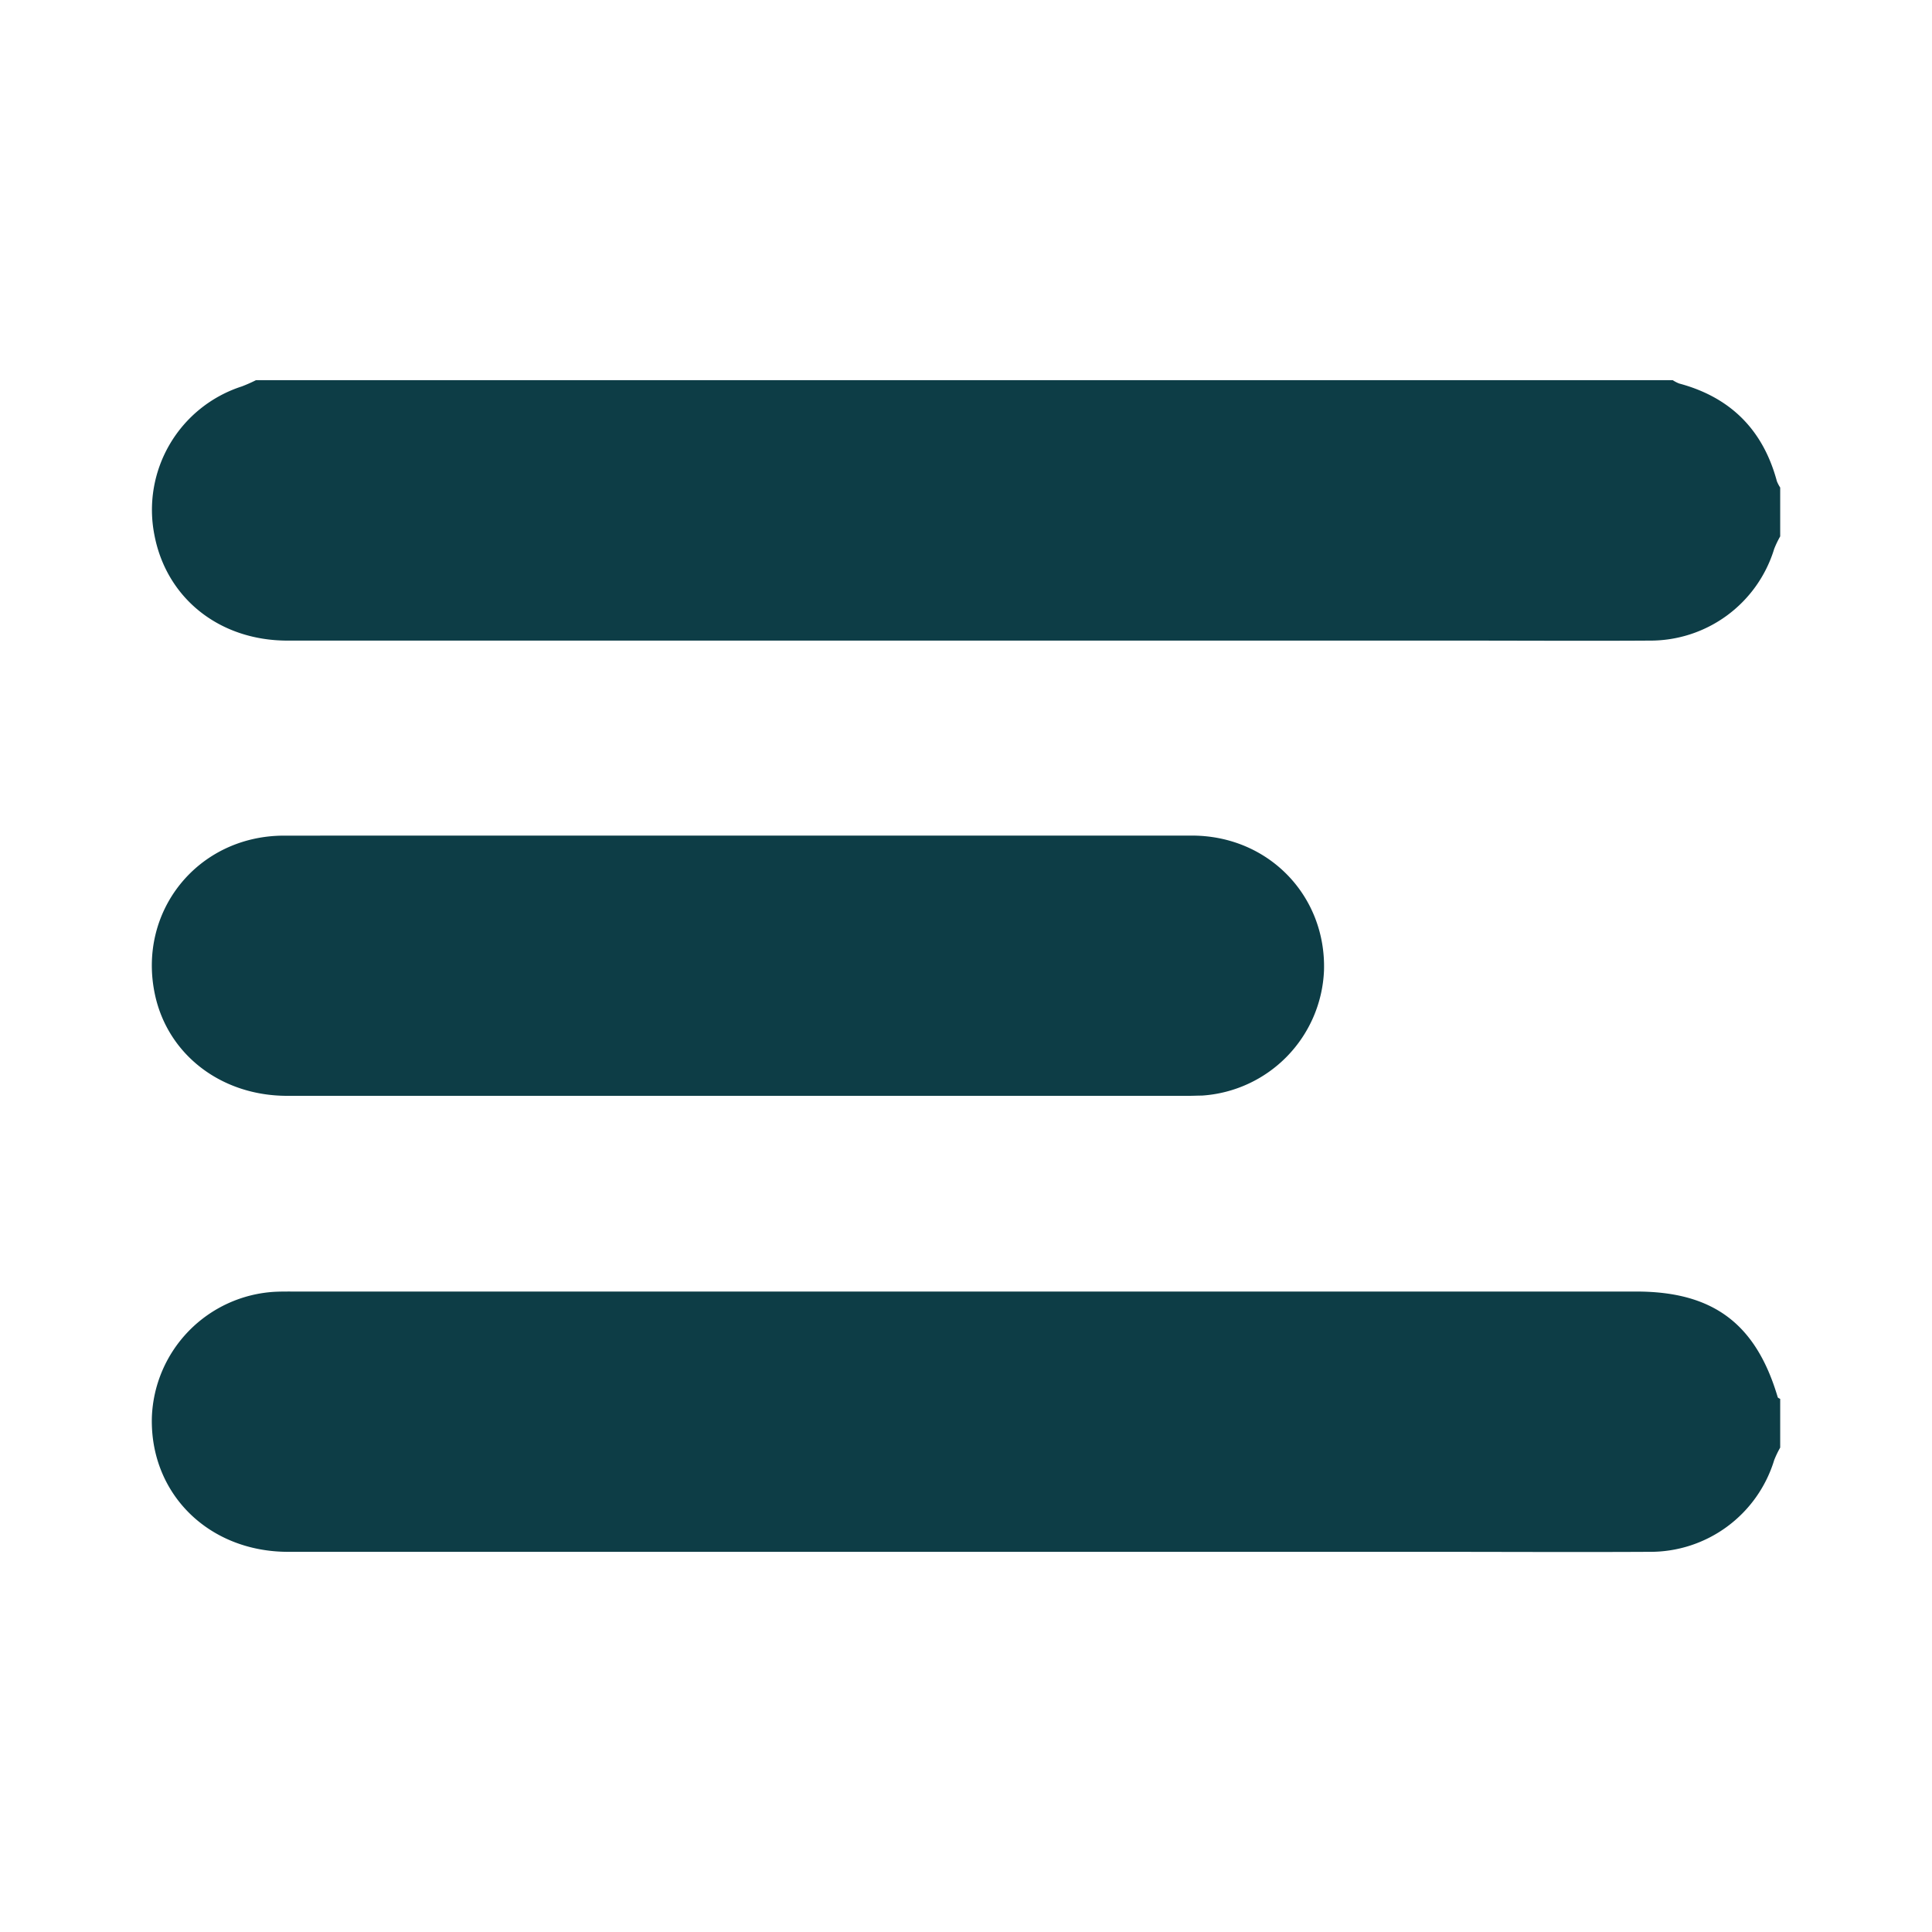
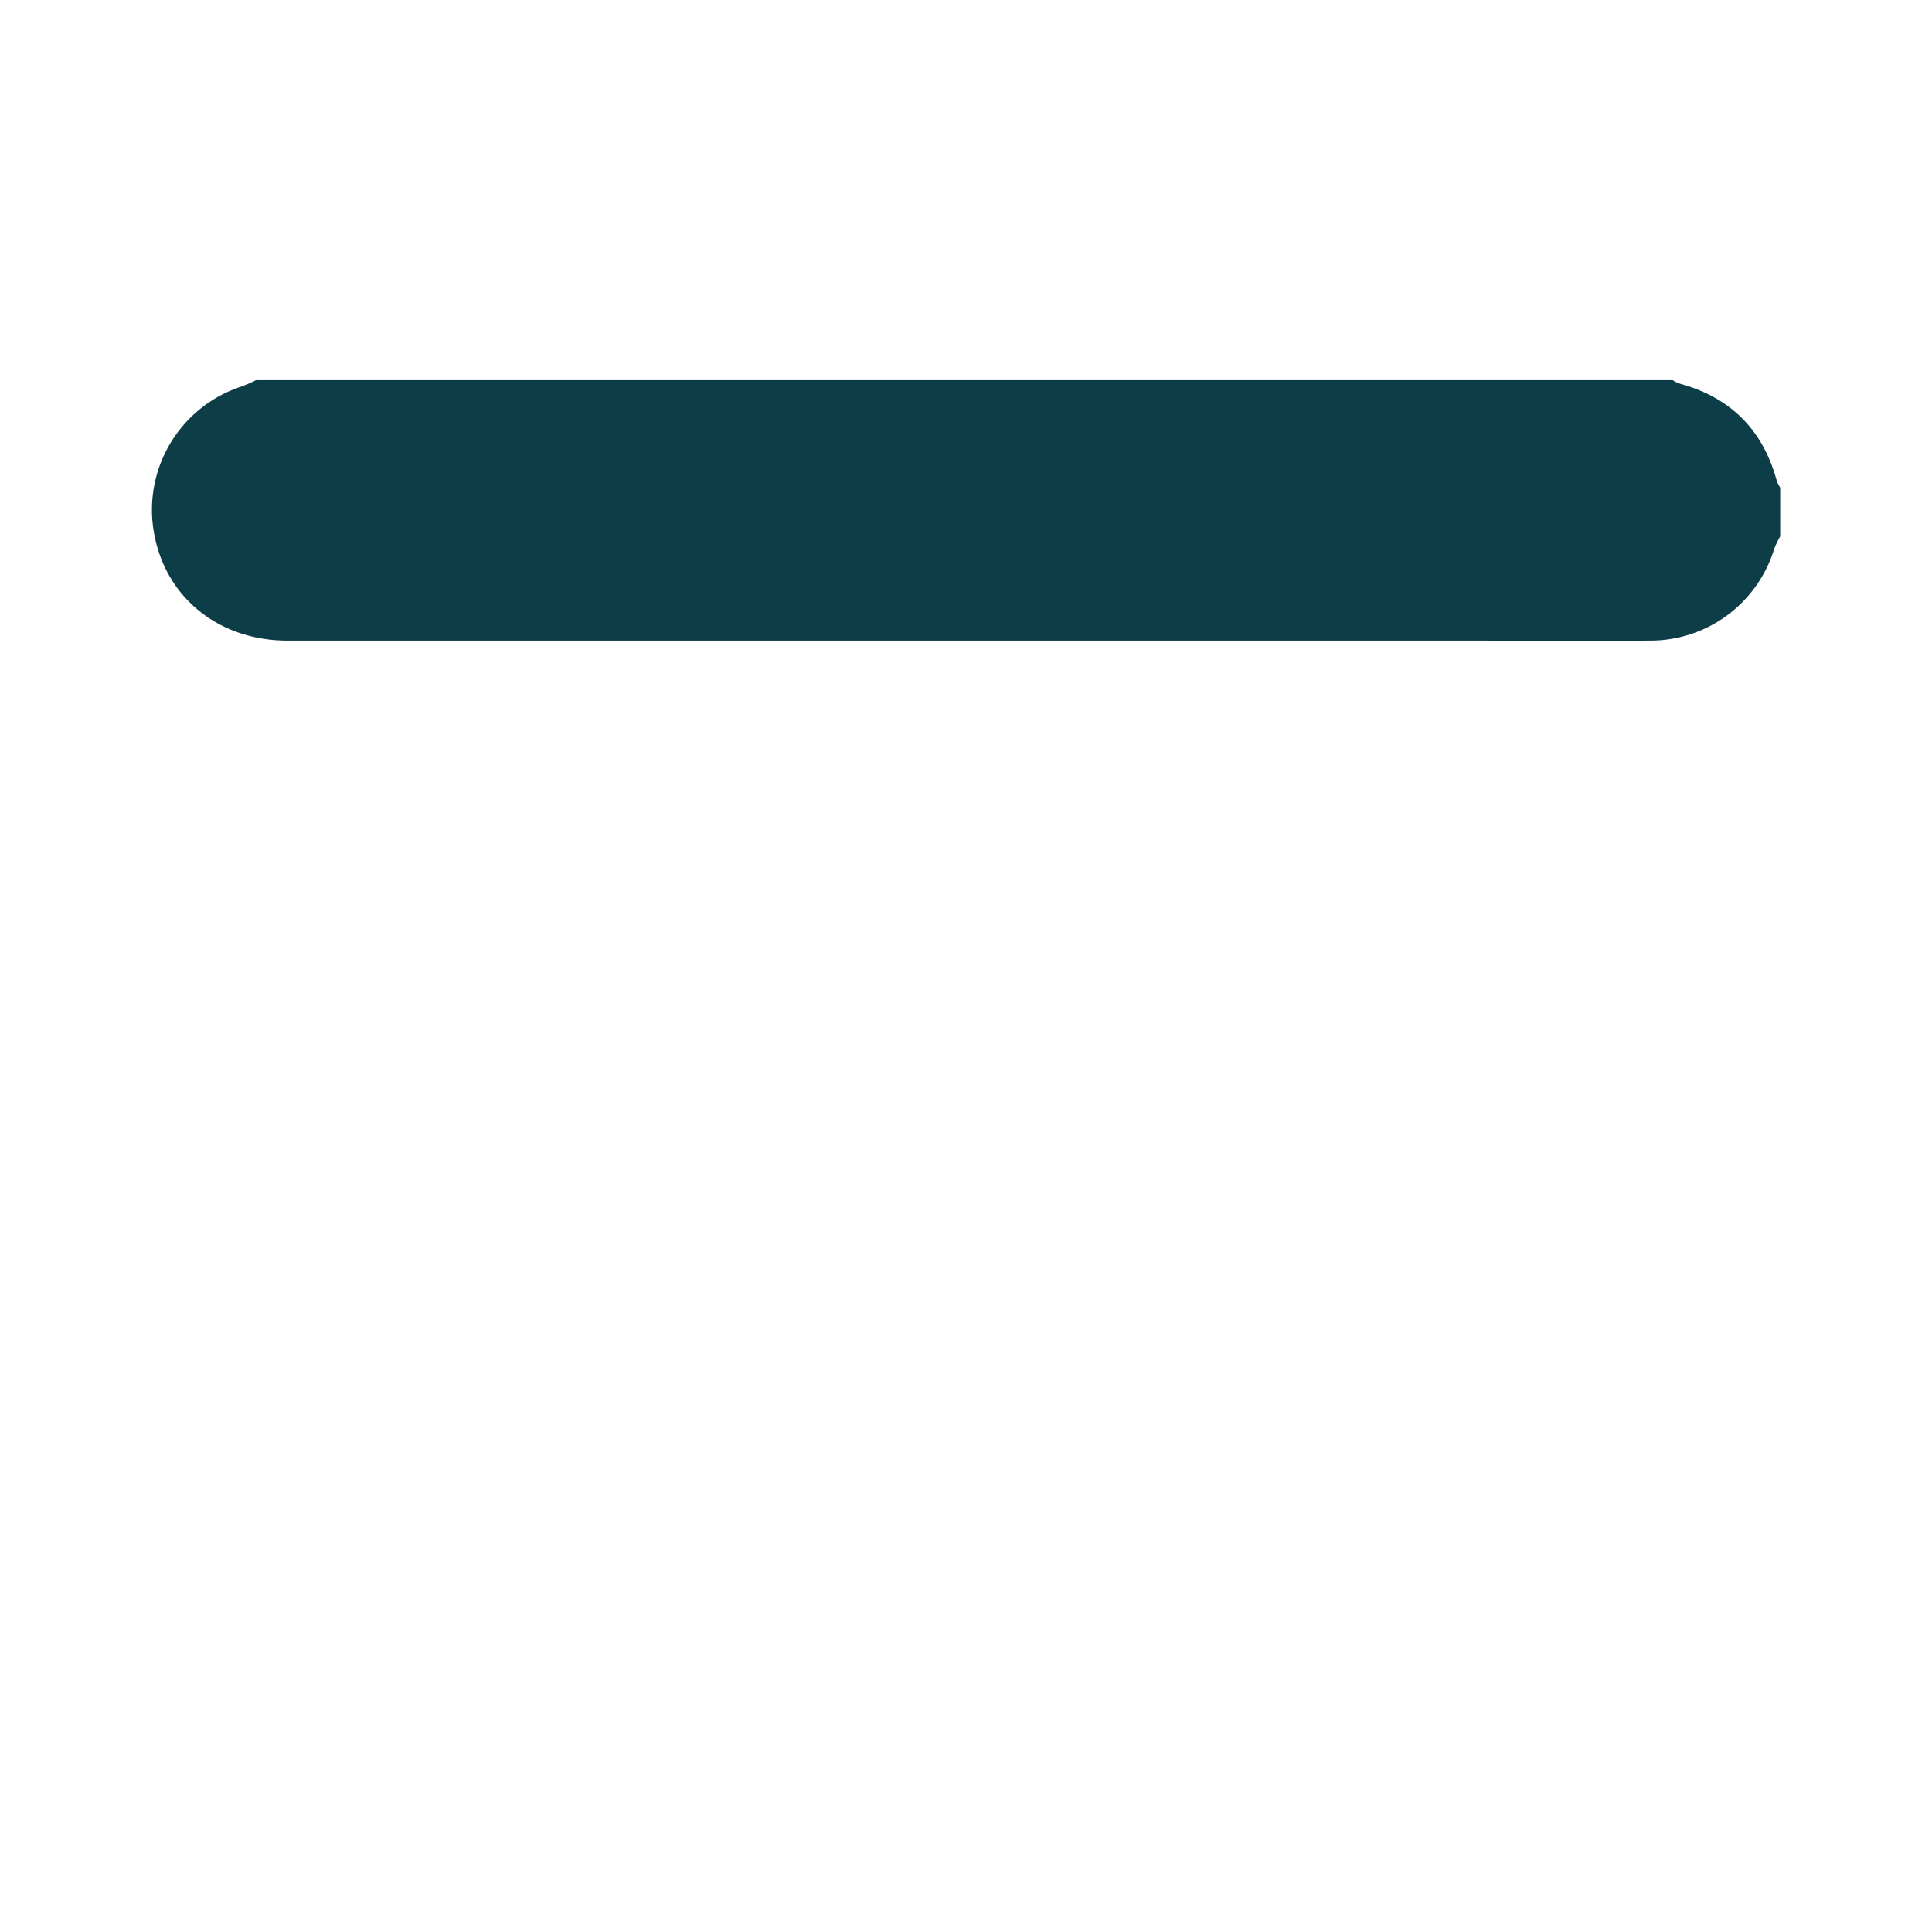
<svg xmlns="http://www.w3.org/2000/svg" viewBox="0 0 400 400">
  <defs>
    <style>.cls-1{fill:#0d3d46;}</style>
  </defs>
  <g id="Logos">
-     <path class="cls-1" d="M368.57,299.71a20.33,20.33,0,0,0-1.24,2.58,26.8,26.8,0,0,1-25.83,19c-15.06.08-30.12,0-45.18,0q-118.33,0-236.66,0c-16.45,0-28.59-12-28.22-27.77a27,27,0,0,1,25.49-26.07c1.46-.07,2.93-.05,4.39-.05H338.78c15.88,0,24.77,6.64,29.28,21.88.05.15.34.24.51.35Z" />
    <path class="cls-1" d="M368.57,111.05a20.33,20.33,0,0,0-1.24,2.58,26.81,26.81,0,0,1-25.81,19c-13.14.08-26.28,0-39.42,0q-121.29,0-242.58,0c-14.08,0-25.05-8.75-27.55-21.86A26.85,26.85,0,0,1,50.08,80,31.65,31.65,0,0,0,53,78.71H346.32a7.31,7.31,0,0,0,1.33.69q15.94,4.27,20.23,20.22a7.23,7.23,0,0,0,.69,1.32Z" />
-     <path class="cls-1" d="M152.77,173c31.34,0,62.68,0,94,0,15.79,0,27.8,12.4,27.35,27.92a27.05,27.05,0,0,1-25.3,25.91c-.9,0-1.8.05-2.69.05q-93.35,0-186.68,0c-13.63,0-24.68-8.5-27.36-20.92-3.72-17.25,8.84-32.9,26.65-32.95C90.1,173,121.44,173,152.77,173Z" />
  </g>
</svg>